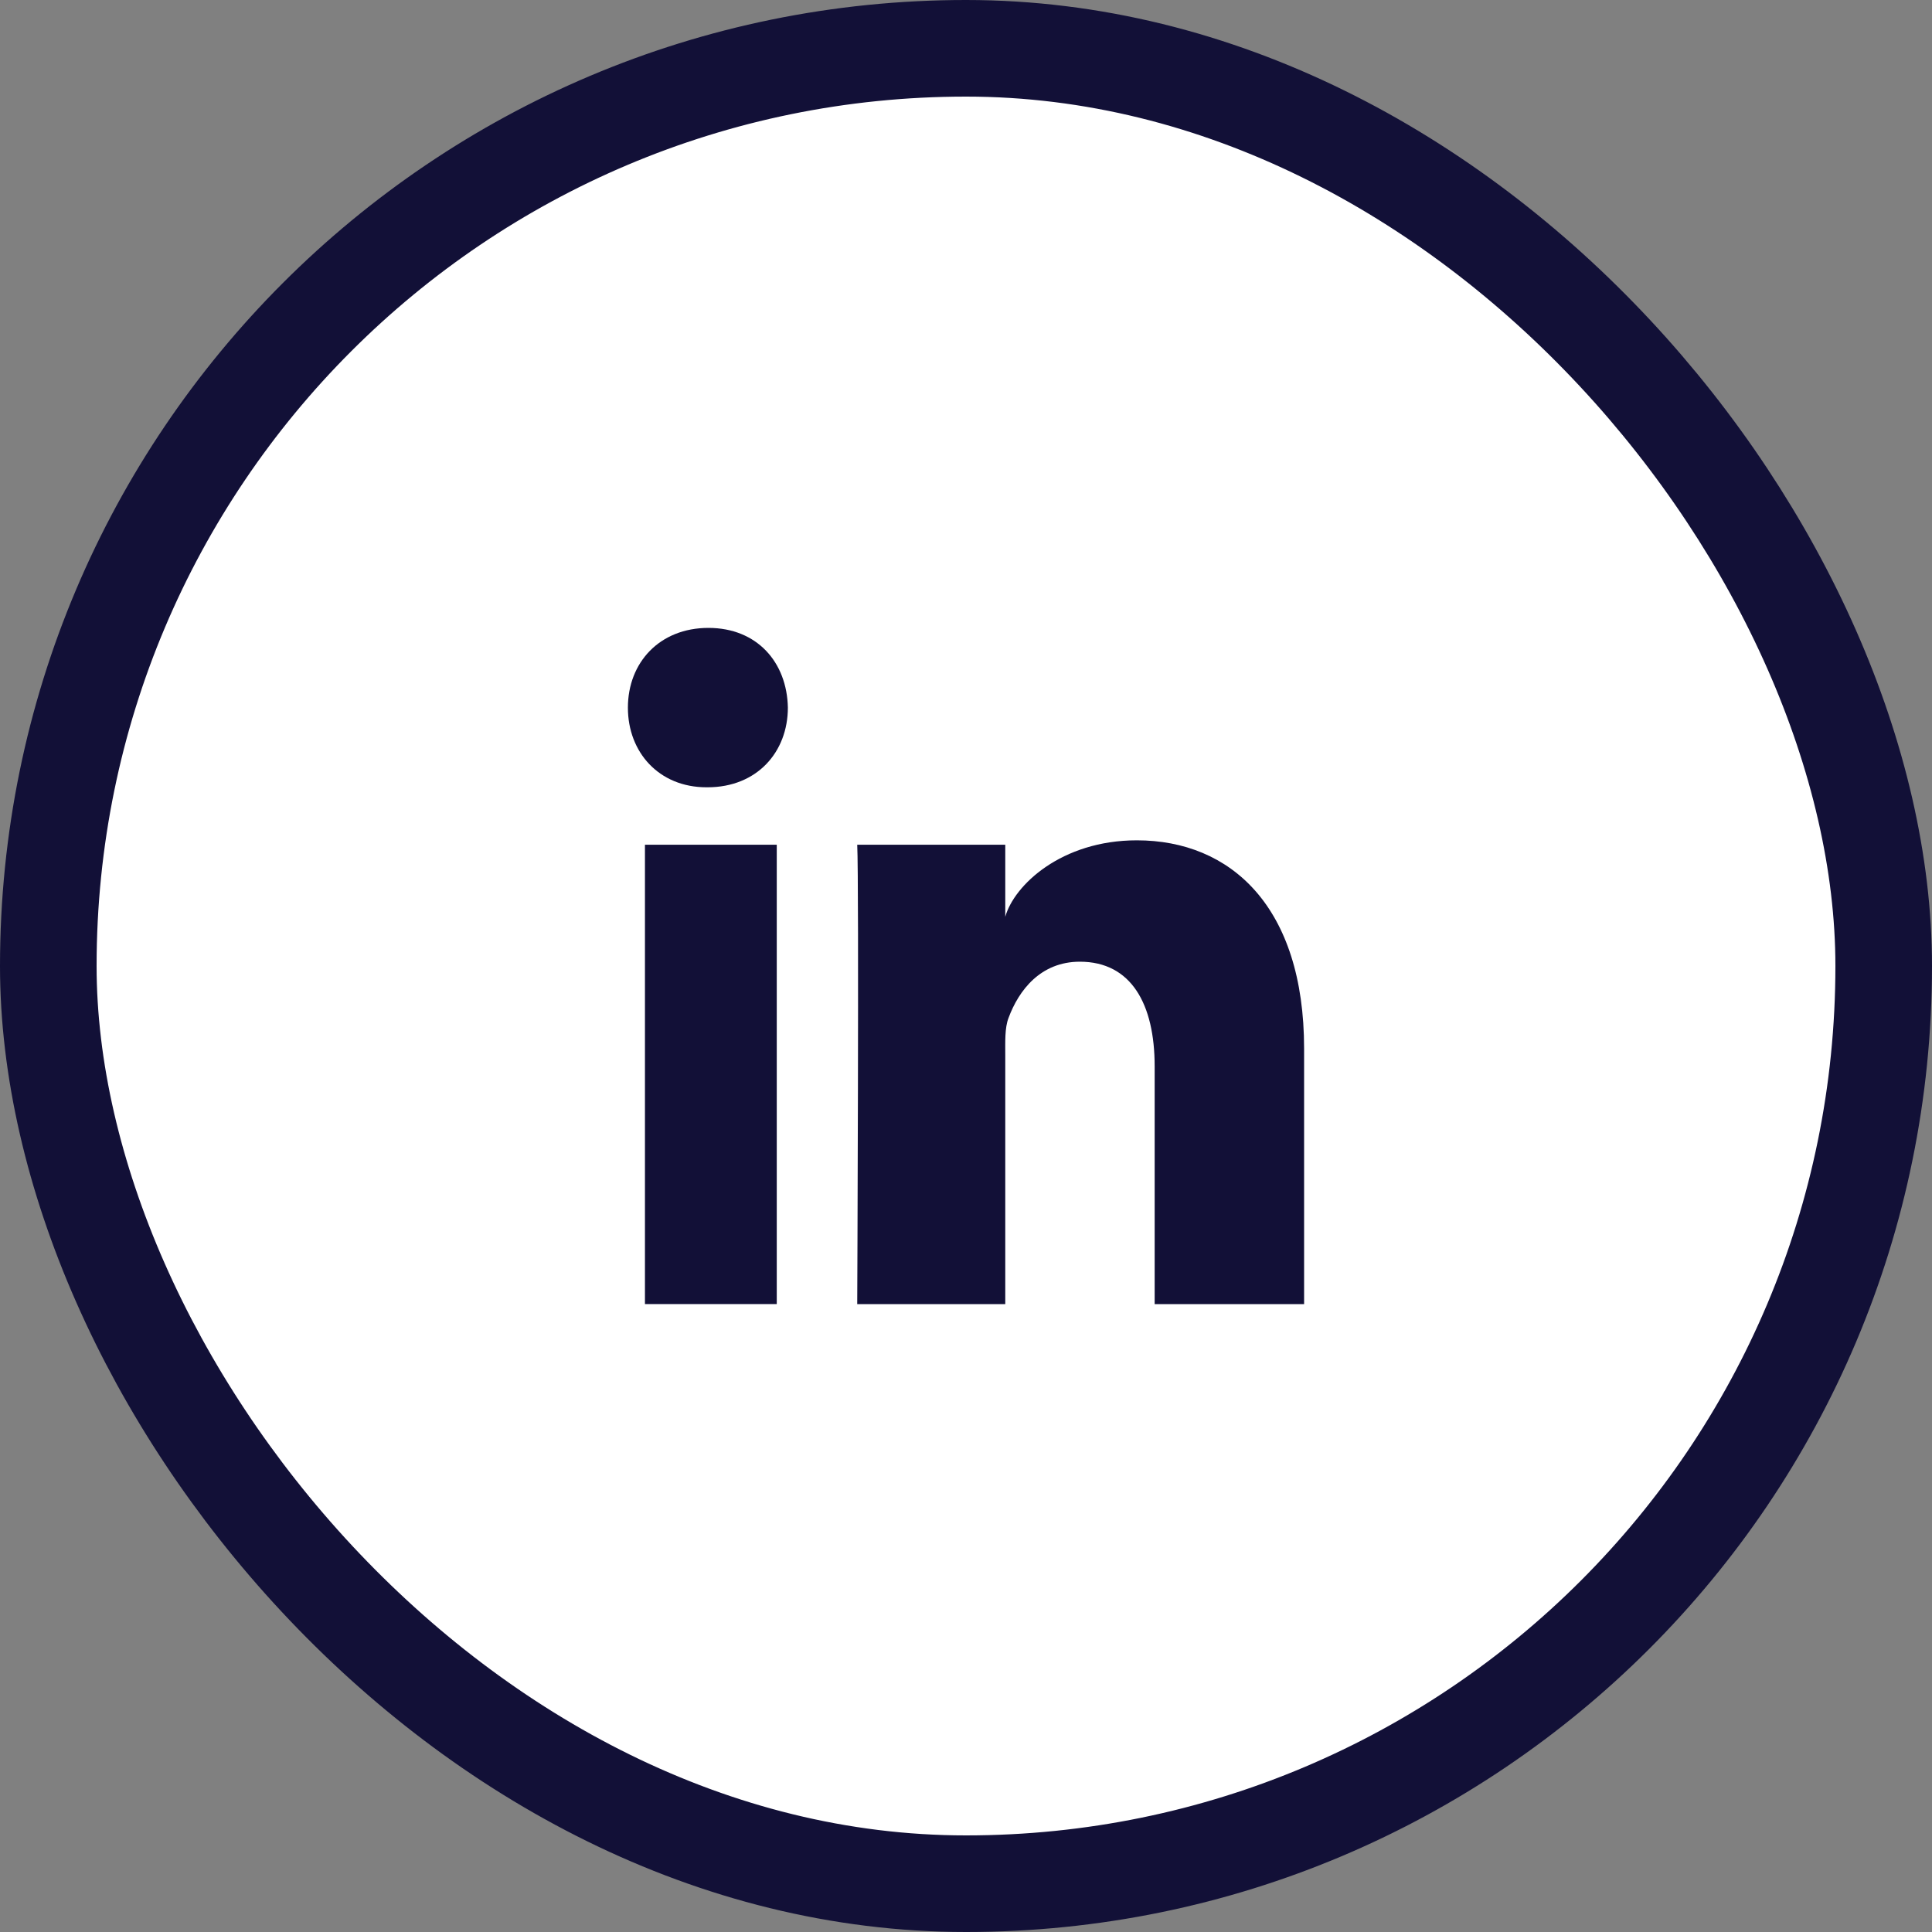
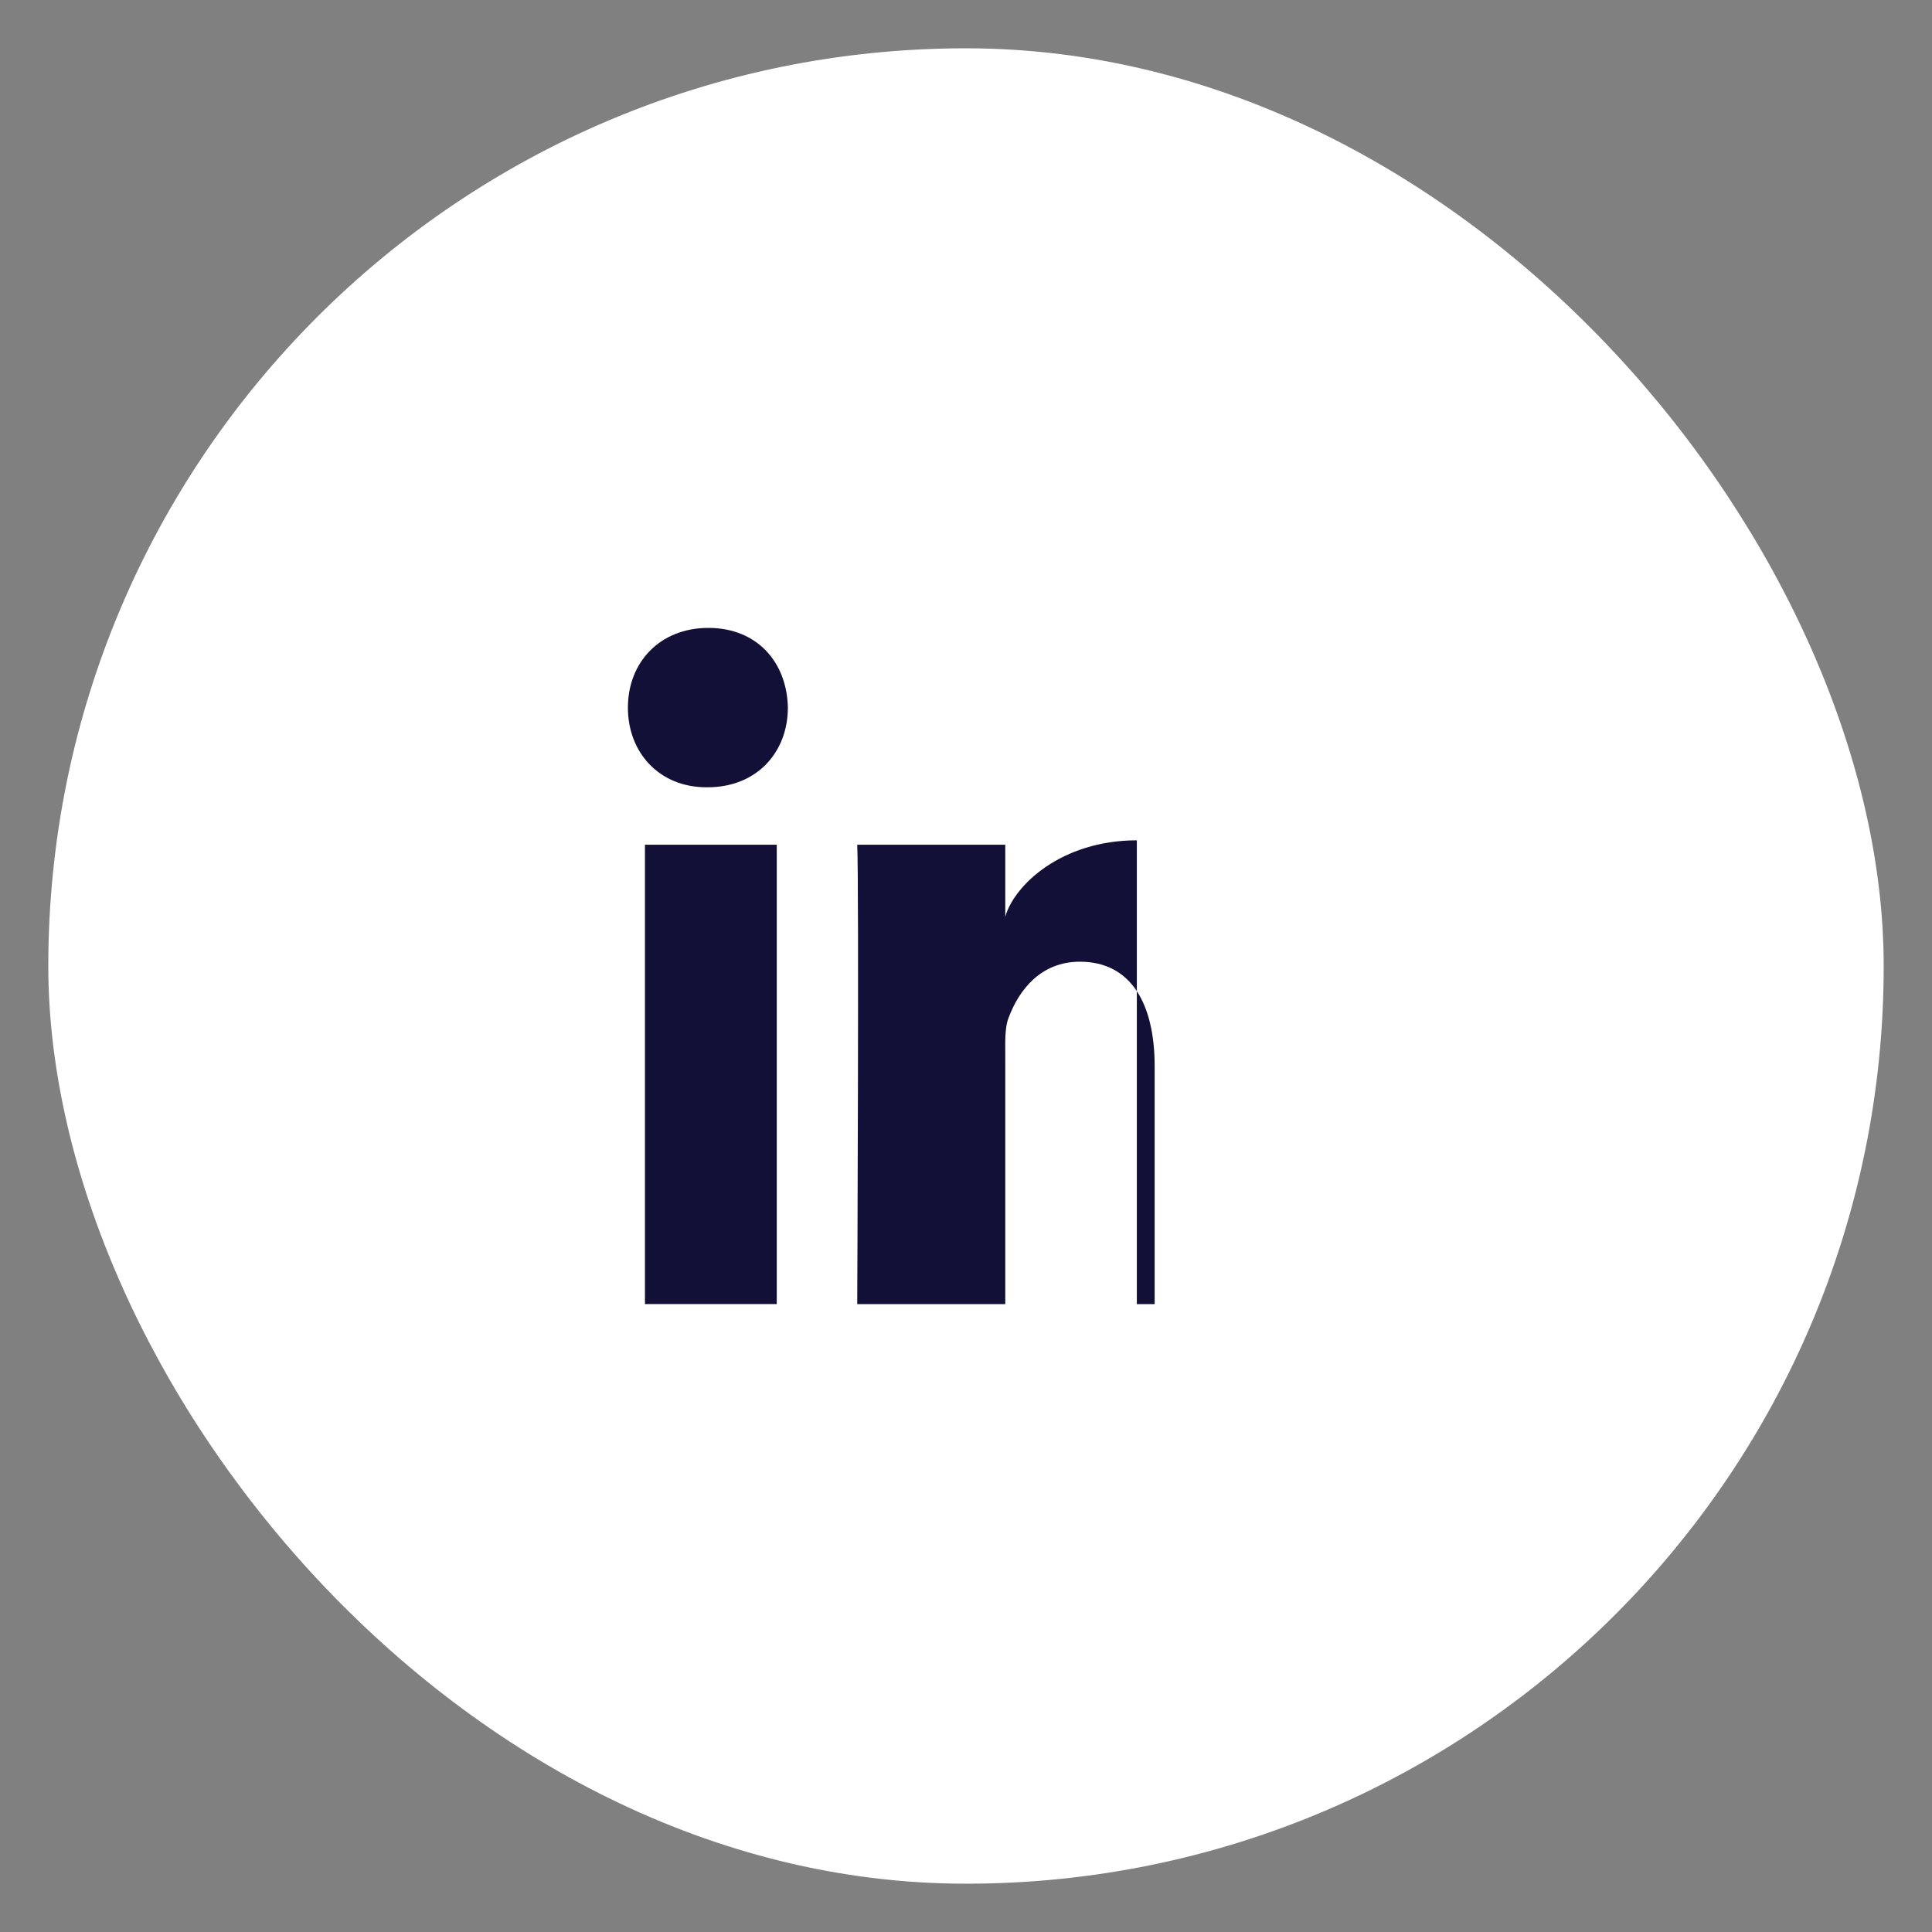
<svg xmlns="http://www.w3.org/2000/svg" width="40" height="40" viewBox="0 0 40 40" fill="none">
  <rect x="0" y="0" width="40" height="40" fill="#808080" stroke="none" />
  <rect x="1" y="1" width="38" height="38" rx="19" fill="white" />
-   <path fill-rule="evenodd" clip-rule="evenodd" d="M13.353 17.489H16.082V26.999H13.353V17.489ZM14.648 16.3H14.628C13.641 16.3 13 15.573 13 14.652C13 13.713 13.66 13 14.667 13C15.674 13 16.293 13.711 16.312 14.649C16.312 15.57 15.674 16.3 14.648 16.3ZM27 27H23.906V22.078C23.906 20.79 23.422 19.911 22.357 19.911C21.543 19.911 21.091 20.504 20.88 21.077C20.801 21.281 20.813 21.567 20.813 21.854V27H17.748C17.748 27 17.787 18.282 17.748 17.489H20.813V18.982C20.994 18.329 21.974 17.398 23.537 17.398C25.476 17.398 27 18.767 27 21.711V27Z" fill="#121037" />
-   <rect x="1" y="1" width="38" height="38" rx="19" stroke="#121037" stroke-width="2" />
+   <path fill-rule="evenodd" clip-rule="evenodd" d="M13.353 17.489H16.082V26.999H13.353V17.489ZM14.648 16.3H14.628C13.641 16.3 13 15.573 13 14.652C13 13.713 13.66 13 14.667 13C15.674 13 16.293 13.711 16.312 14.649C16.312 15.57 15.674 16.3 14.648 16.3ZM27 27H23.906V22.078C23.906 20.79 23.422 19.911 22.357 19.911C21.543 19.911 21.091 20.504 20.88 21.077C20.801 21.281 20.813 21.567 20.813 21.854V27H17.748C17.748 27 17.787 18.282 17.748 17.489H20.813V18.982C20.994 18.329 21.974 17.398 23.537 17.398V27Z" fill="#121037" />
</svg>